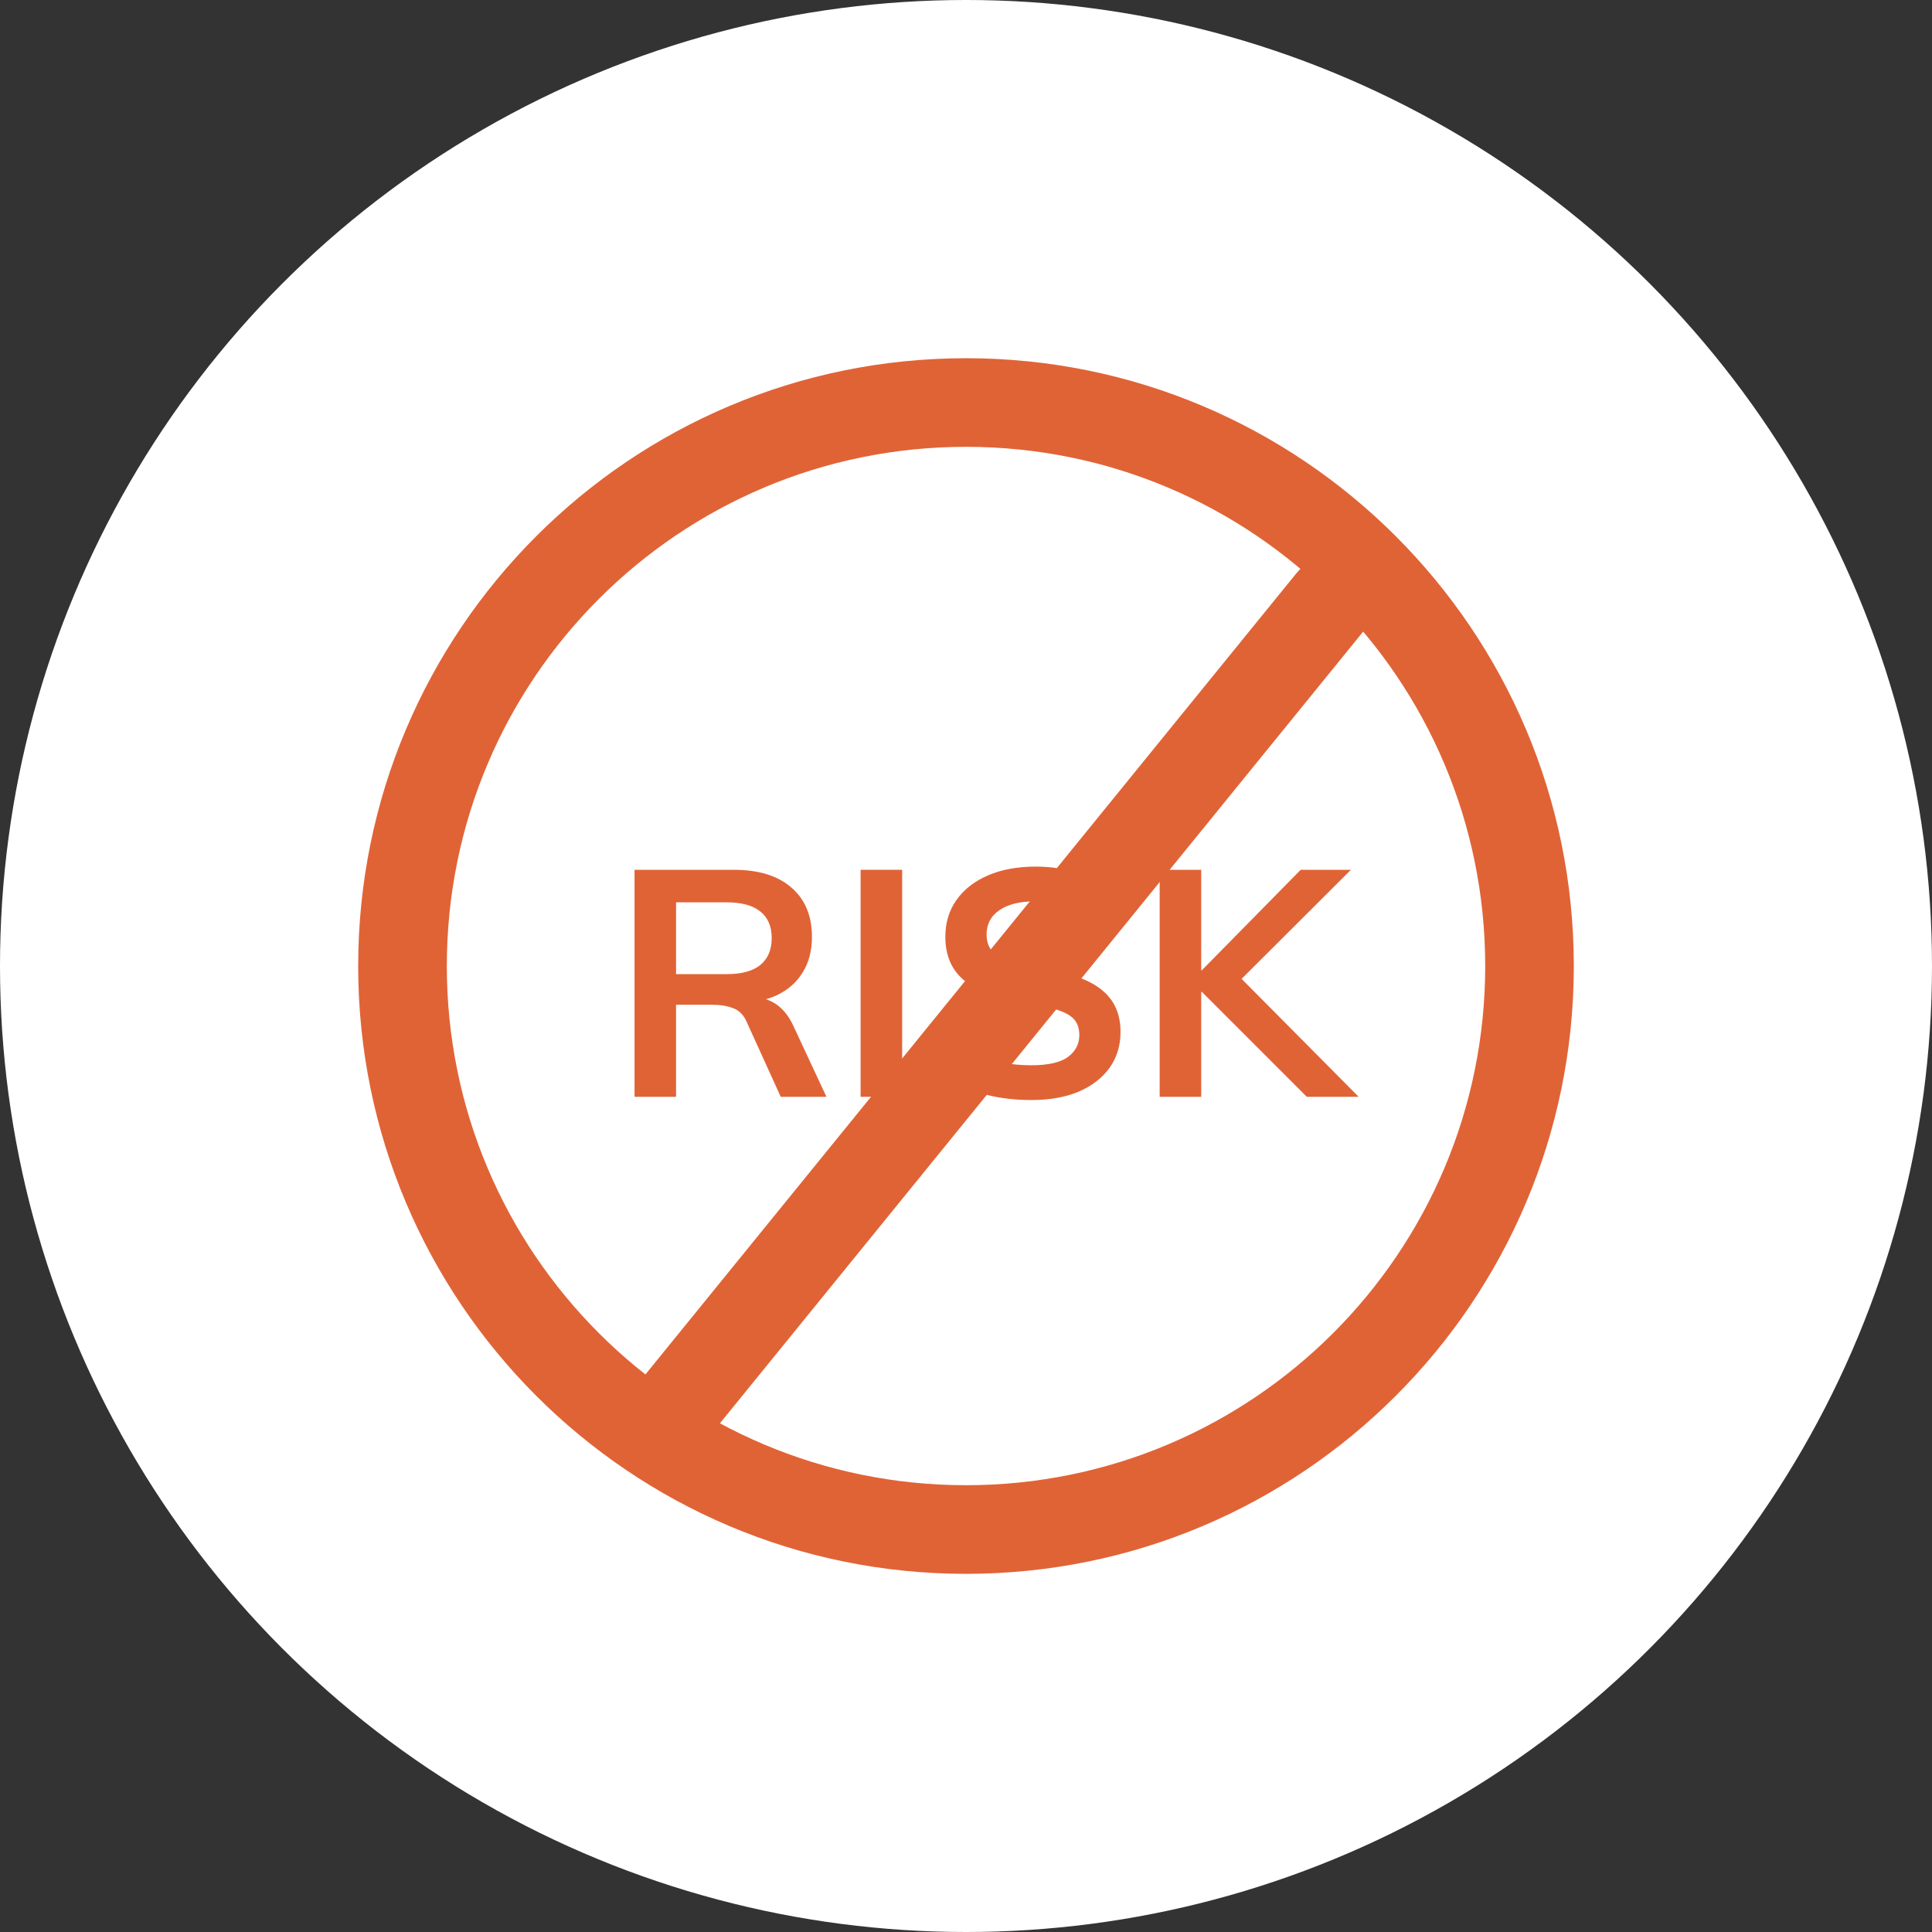
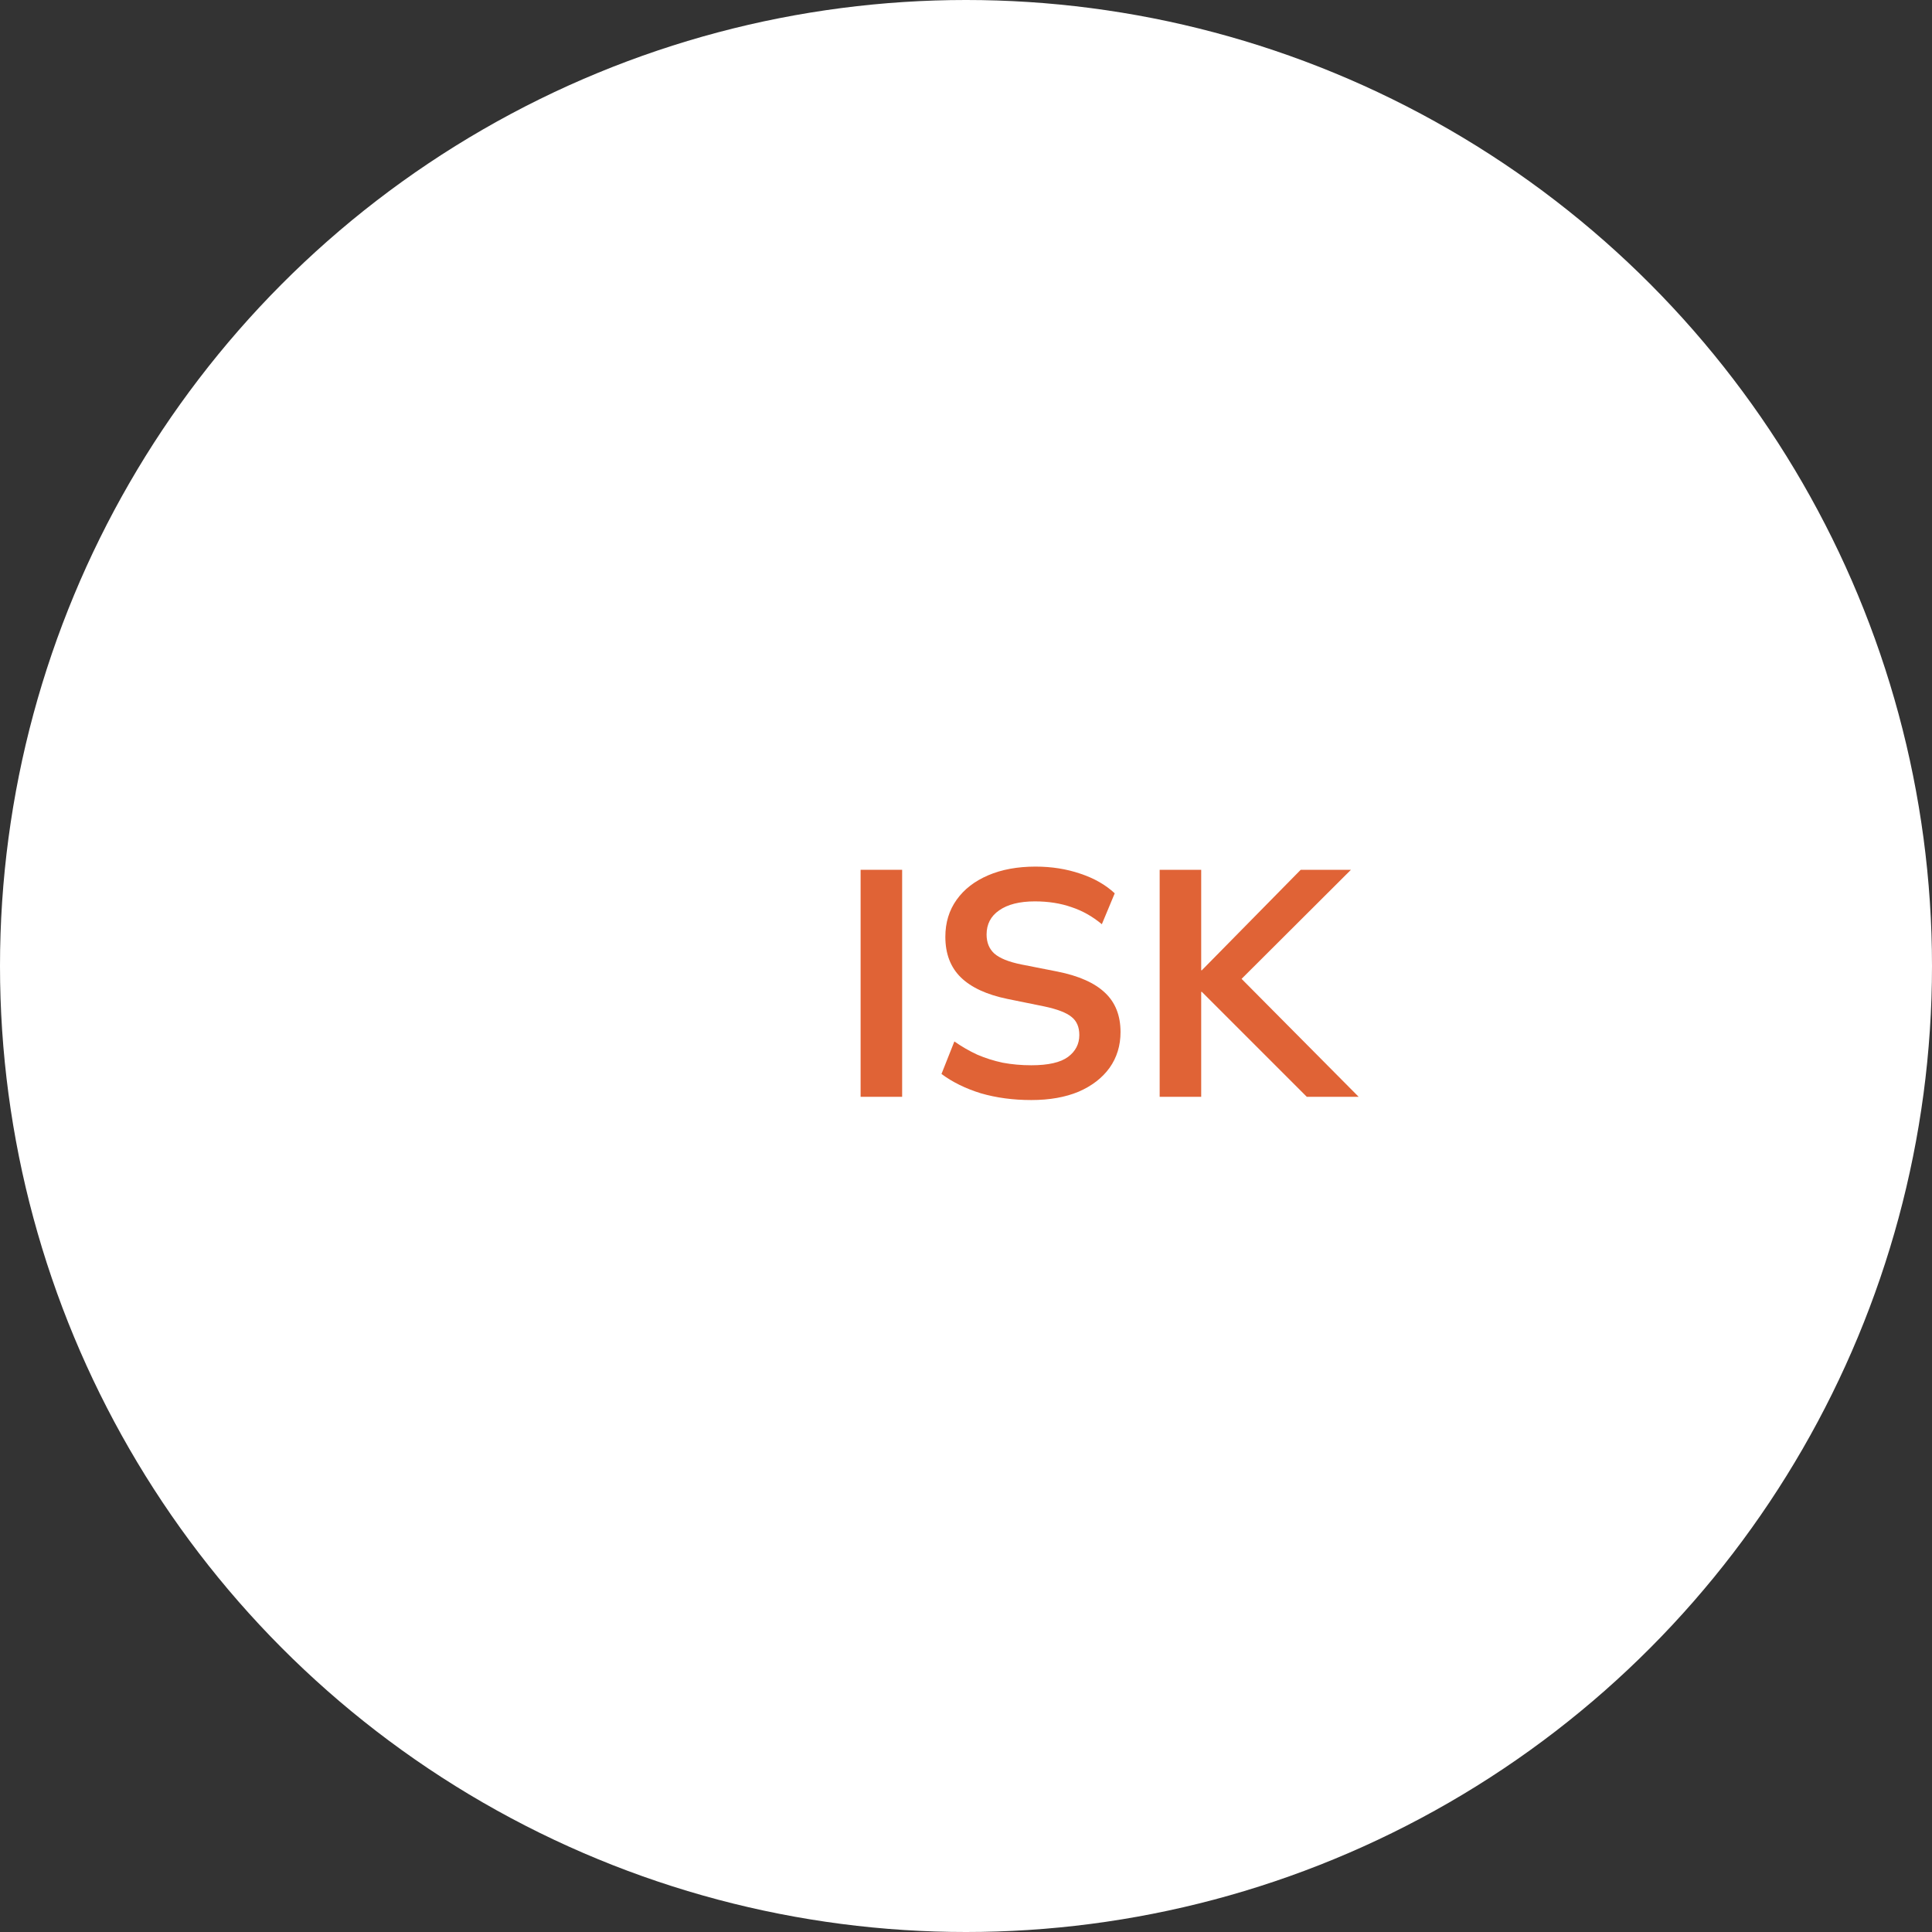
<svg xmlns="http://www.w3.org/2000/svg" width="58" height="58" viewBox="0 0 58 58" fill="none">
  <rect x="0" y="0" width="58" height="58" fill="#333333" stroke="none" />
  <circle cx="29" cy="29" r="29" fill="white" />
-   <path d="M19.049 32.927V26.112H22.026C22.774 26.112 23.351 26.29 23.756 26.644C24.169 26.998 24.375 27.491 24.375 28.123C24.375 28.542 24.282 28.899 24.095 29.196C23.914 29.492 23.653 29.721 23.312 29.882C22.97 30.037 22.567 30.114 22.104 30.114L22.239 29.931H22.567C22.838 29.931 23.08 30.002 23.293 30.143C23.505 30.285 23.679 30.501 23.814 30.791L24.81 32.927H23.438L22.432 30.714C22.342 30.488 22.203 30.34 22.017 30.269C21.836 30.198 21.617 30.163 21.359 30.163H20.296V32.927H19.049ZM20.296 29.244H21.823C22.261 29.244 22.593 29.154 22.819 28.974C23.051 28.787 23.167 28.516 23.167 28.162C23.167 27.807 23.051 27.54 22.819 27.359C22.593 27.179 22.261 27.089 21.823 27.089H20.296V29.244Z" fill="#E06336" />
  <path d="M25.836 32.927V26.112H27.083V32.927H25.836Z" fill="#E06336" />
  <path d="M30.961 33.024C30.414 33.024 29.908 32.956 29.444 32.821C28.986 32.679 28.593 32.486 28.264 32.241L28.651 31.265C28.87 31.419 29.099 31.551 29.337 31.661C29.576 31.764 29.83 31.845 30.101 31.903C30.372 31.954 30.658 31.98 30.961 31.98C31.47 31.98 31.838 31.896 32.063 31.729C32.289 31.561 32.402 31.342 32.402 31.071C32.402 30.833 32.324 30.652 32.17 30.53C32.015 30.401 31.738 30.295 31.338 30.211L30.246 29.989C29.621 29.86 29.154 29.644 28.844 29.341C28.535 29.038 28.38 28.632 28.38 28.123C28.38 27.698 28.493 27.327 28.719 27.011C28.944 26.695 29.26 26.451 29.666 26.277C30.072 26.103 30.546 26.016 31.087 26.016C31.57 26.016 32.018 26.087 32.431 26.228C32.843 26.364 33.188 26.56 33.465 26.818L33.078 27.746C32.801 27.514 32.498 27.343 32.17 27.234C31.841 27.118 31.474 27.06 31.068 27.06C30.61 27.06 30.252 27.15 29.995 27.33C29.743 27.504 29.618 27.746 29.618 28.055C29.618 28.294 29.695 28.484 29.85 28.626C30.011 28.767 30.281 28.877 30.662 28.954L31.744 29.167C32.389 29.296 32.866 29.509 33.175 29.805C33.484 30.095 33.639 30.488 33.639 30.984C33.639 31.39 33.529 31.748 33.31 32.057C33.091 32.36 32.782 32.599 32.382 32.773C31.983 32.94 31.509 33.024 30.961 33.024Z" fill="#E06336" />
  <path d="M34.814 32.927V26.112H36.061V29.128H36.08L39.048 26.112H40.556L36.998 29.66L37.008 29.119L40.788 32.927H39.231L36.08 29.776H36.061V32.927H34.814Z" fill="#E06336" />
-   <path d="M40.979 18.893C41.442 18.323 41.355 17.485 40.785 17.022C40.215 16.559 39.377 16.645 38.914 17.216L40.979 18.893ZM19.509 41.098L18.671 42.13L20.735 43.808L21.574 42.776L19.509 41.098ZM44.587 29.001C44.587 37.609 37.608 44.587 29 44.587V47.248C39.078 47.248 47.247 39.078 47.247 29.001H44.587ZM29 44.587C20.392 44.587 13.414 37.609 13.414 29.001H10.753C10.753 39.078 18.923 47.248 29 47.248V44.587ZM13.414 29.001C13.414 20.392 20.392 13.414 29 13.414V10.754C18.923 10.754 10.753 18.923 10.753 29.001H13.414ZM29 13.414C37.608 13.414 44.587 20.392 44.587 29.001H47.247C47.247 18.923 39.078 10.754 29 10.754V13.414ZM38.914 17.216L19.509 41.098L21.574 42.776L40.979 18.893L38.914 17.216Z" fill="#E06336" />
</svg>